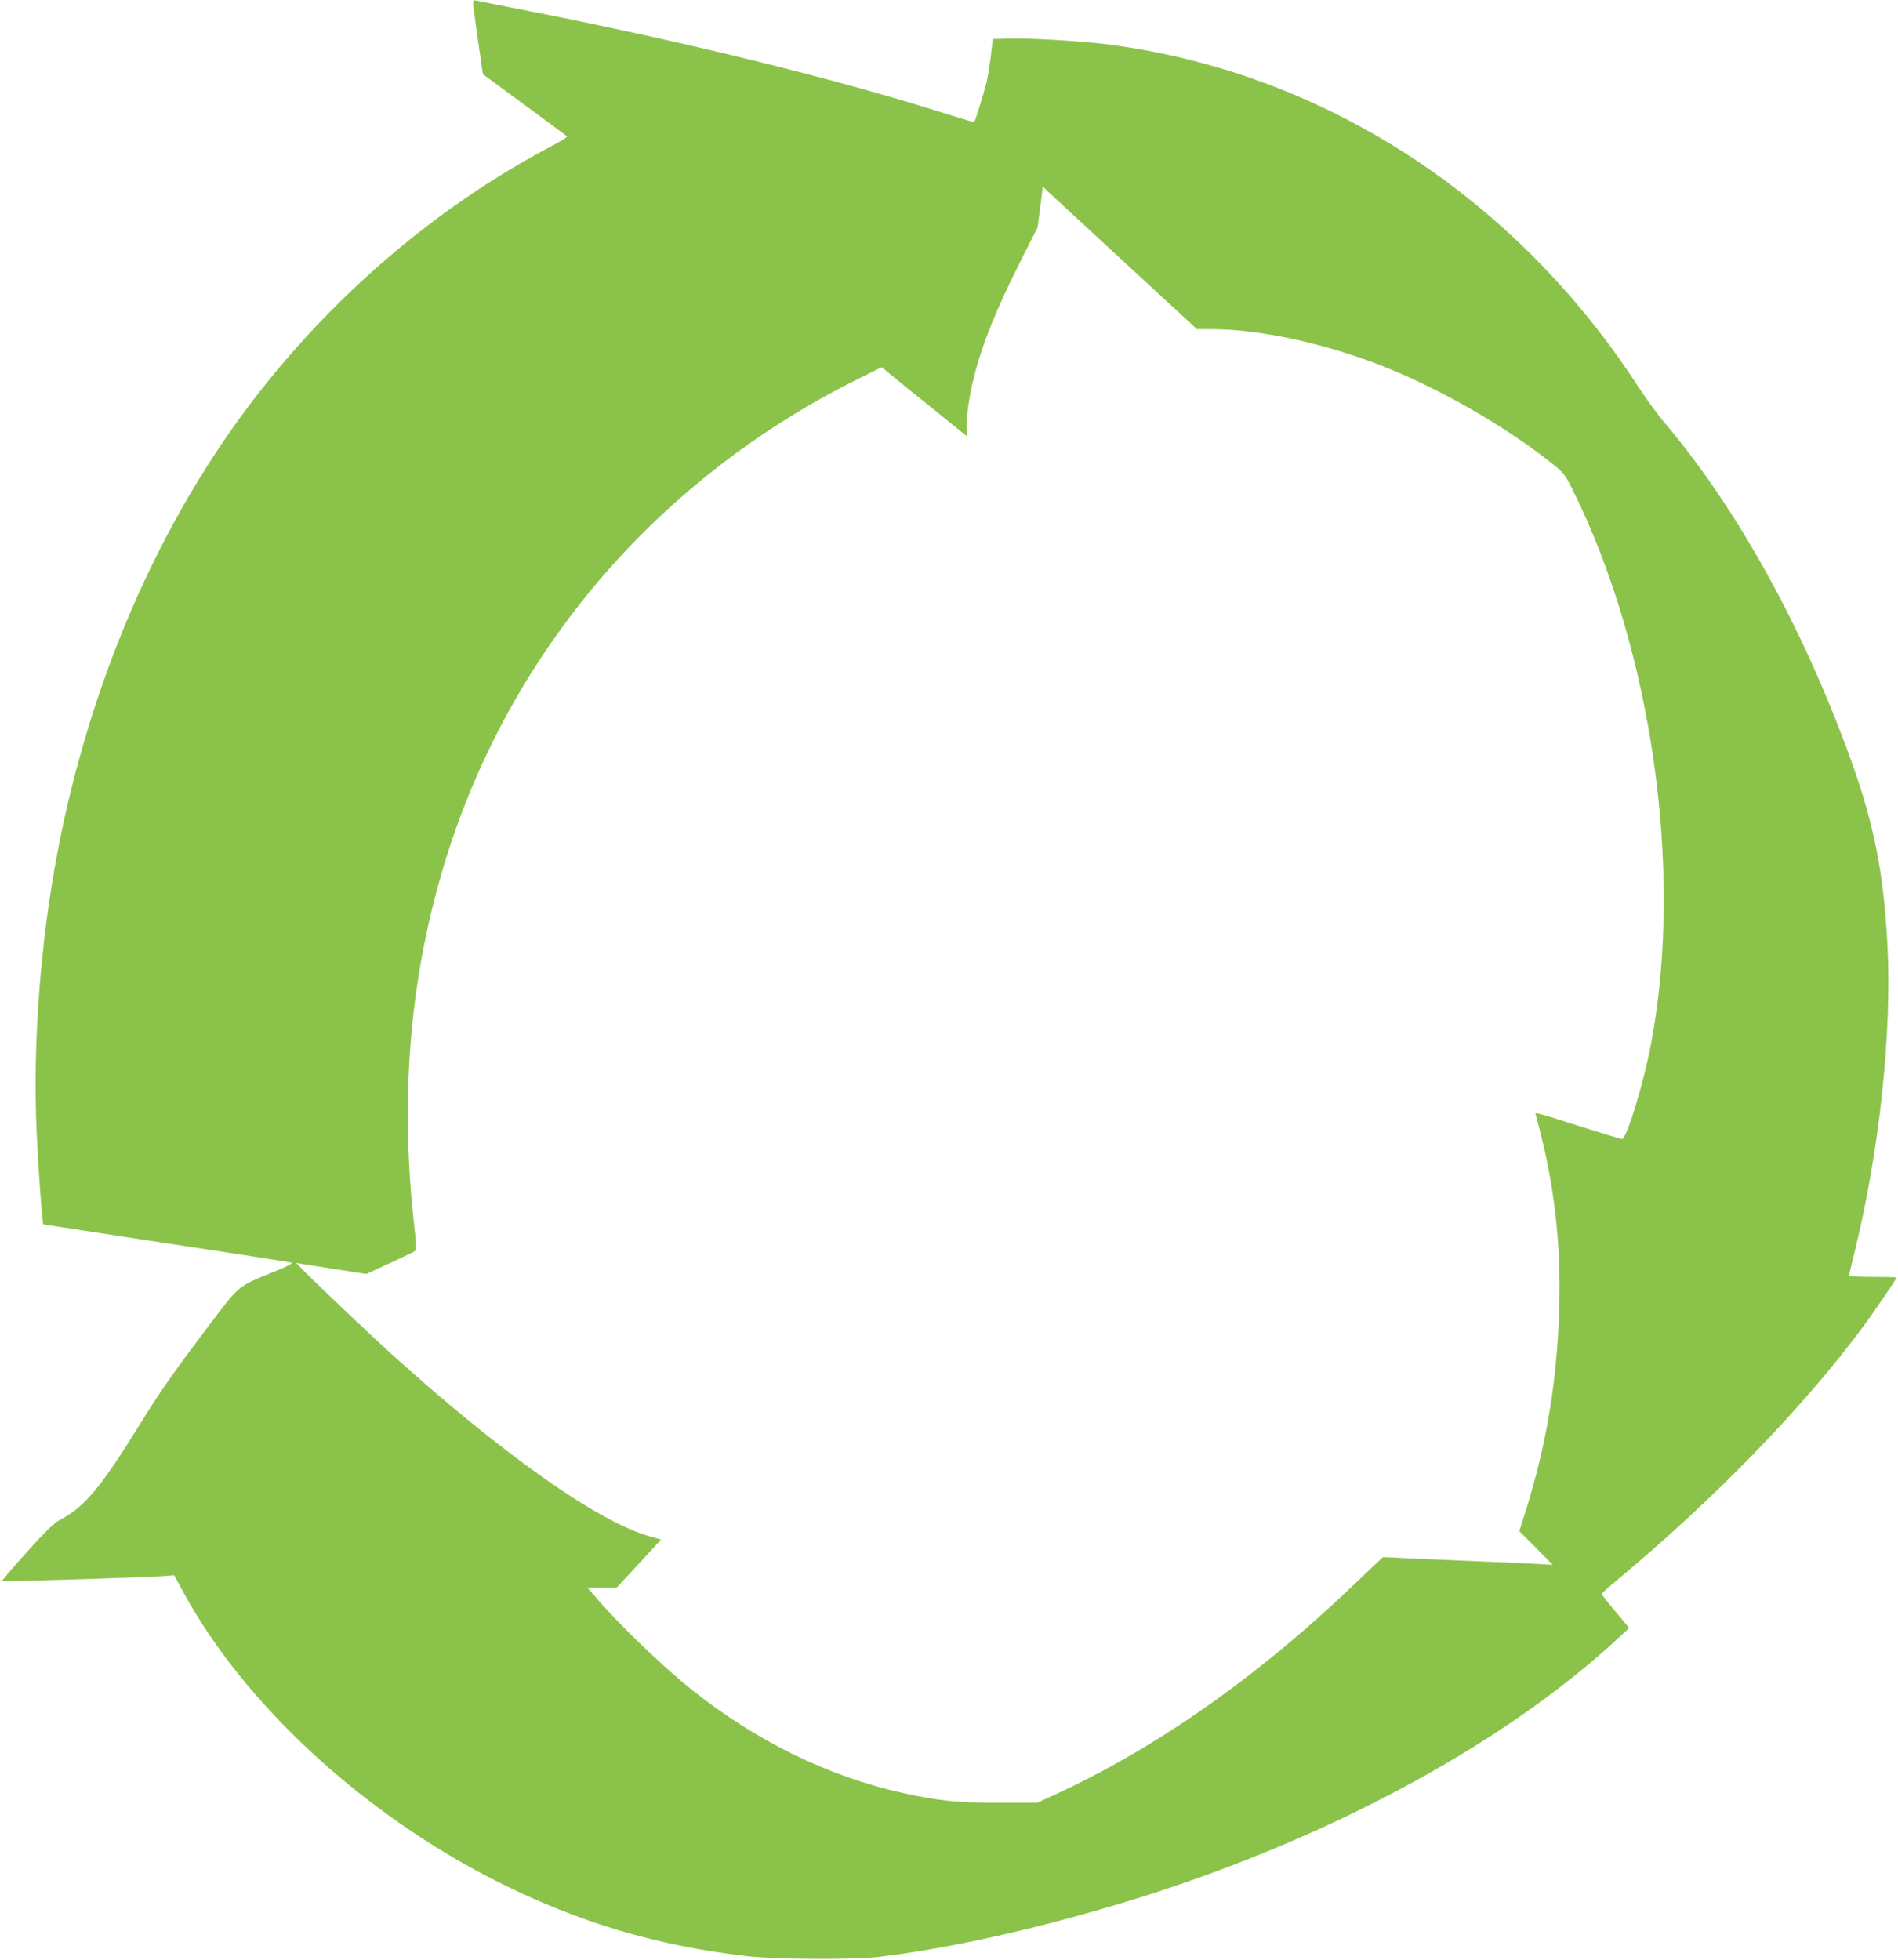
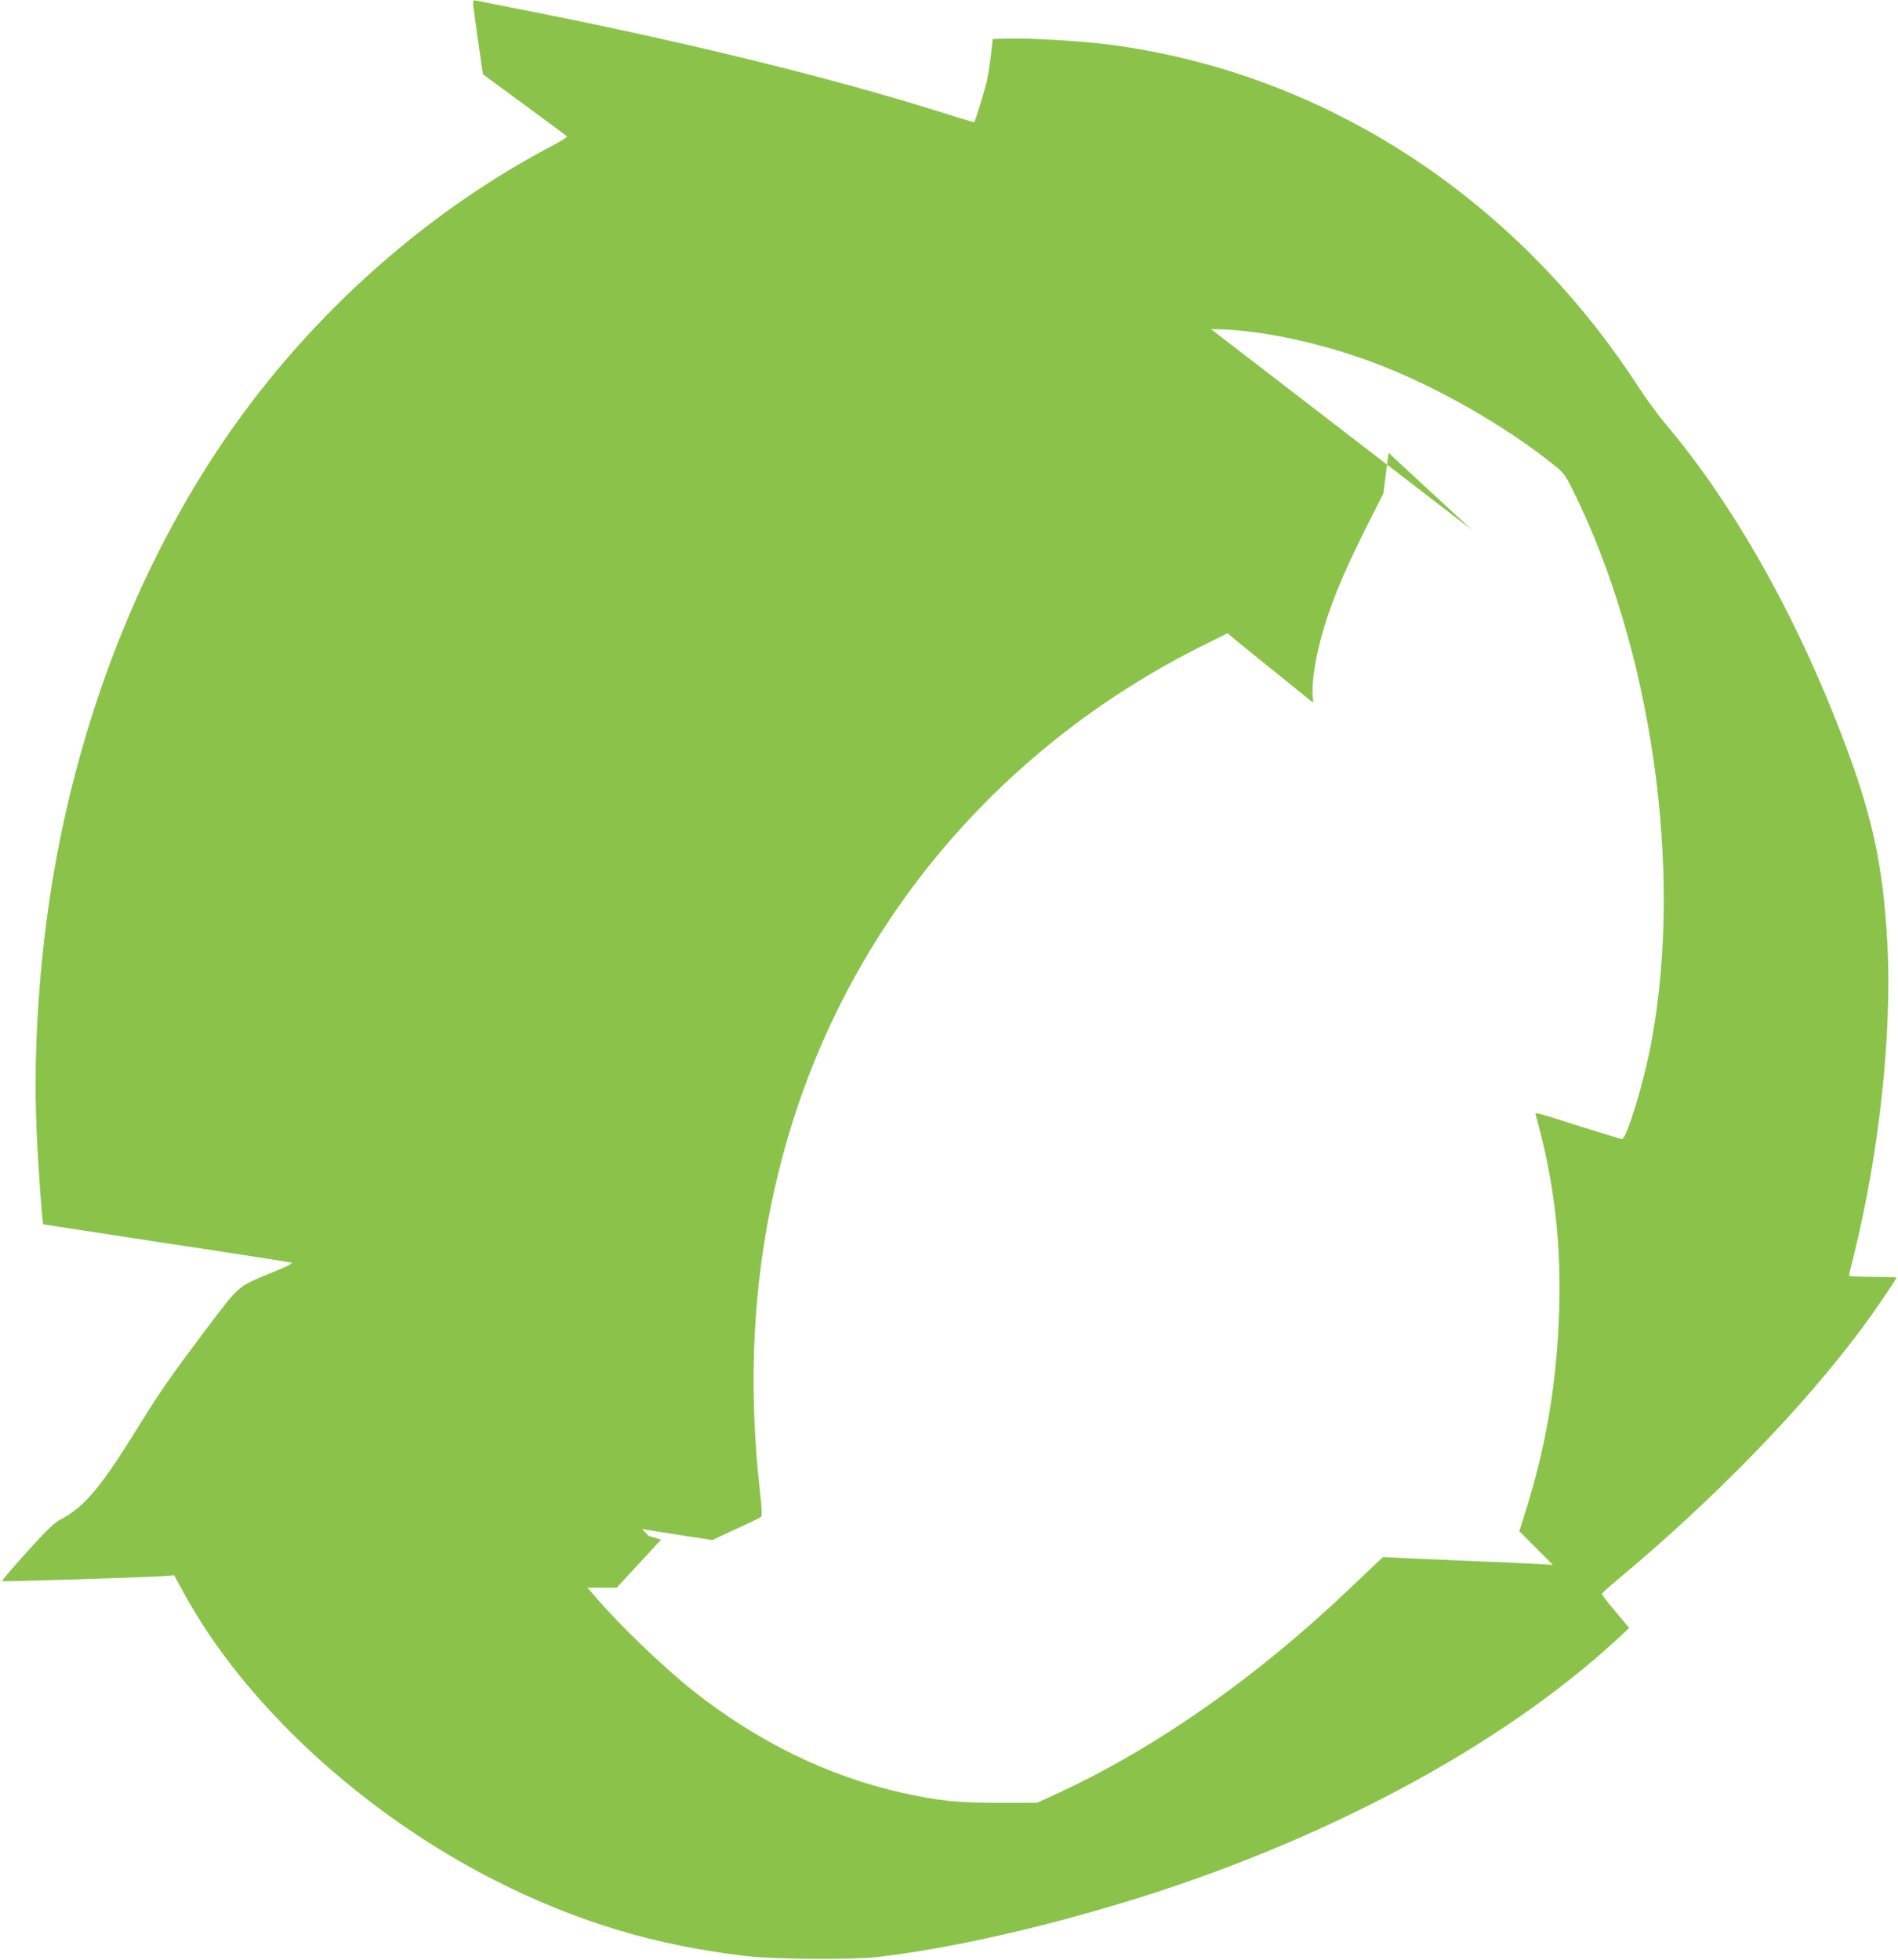
<svg xmlns="http://www.w3.org/2000/svg" version="1.0" width="1240pt" height="1280pt" viewBox="0 0 1240 1280" preserveAspectRatio="xMidYMid meet">
  <g transform="translate(0,1280) scale(0.1,-0.1)" fill="#8bc34a" stroke="none">
-     <path d="M3091 12778 c0 -13 15 -122 32 -243 l32 -220 272 -200 c150 -110 275 -203 278 -206 3 -4 -47 -35 -112 -69 -688 -364 -1322 -889 -1834 -1520 -678 -834 -1162 -1917 -1385 -3095 -110 -582 -160 -1242 -135 -1806 9 -220 37 -608 44 -616 1 0 362 -56 802 -123 440 -66 808 -124 819 -127 13 -3 -27 -24 -120 -62 -238 -98 -214 -78 -436 -371 -222 -295 -304 -412 -423 -605 -268 -434 -370 -556 -533 -642 -41 -22 -90 -70 -218 -212 -91 -101 -163 -185 -160 -188 5 -5 900 23 1043 32 l81 6 67 -123 c397 -724 1169 -1435 2035 -1873 534 -269 1041 -422 1635 -491 187 -22 692 -25 860 -6 459 54 1020 179 1607 356 1293 392 2464 1017 3228 1724 l74 69 -89 106 c-50 59 -90 111 -90 116 0 4 45 45 100 91 637 530 1222 1133 1611 1660 75 102 214 306 214 315 0 3 -70 5 -155 5 -85 0 -155 3 -155 8 0 4 16 72 36 152 163 663 245 1434 215 2011 -30 552 -106 882 -338 1468 -299 754 -691 1435 -1114 1935 -46 54 -128 166 -181 248 -809 1242 -2064 2049 -3461 2228 -186 23 -506 42 -647 38 l-104 -3 -12 -105 c-7 -58 -19 -136 -28 -175 -14 -60 -74 -254 -81 -263 -2 -2 -117 33 -256 77 -694 217 -1640 449 -2639 646 -184 36 -345 68 -357 71 -19 3 -23 0 -22 -18z m4266 -1701 l463 -427 97 0 c312 0 739 -93 1113 -240 377 -149 801 -392 1107 -635 77 -61 86 -72 132 -163 521 -1040 730 -2492 520 -3617 -48 -261 -162 -635 -192 -635 -7 0 -127 37 -267 81 -308 98 -305 98 -296 74 3 -10 19 -70 35 -134 90 -361 129 -726 118 -1121 -14 -479 -82 -890 -219 -1328 l-42 -133 110 -110 109 -110 -85 5 c-47 3 -204 11 -350 16 -146 6 -357 15 -470 20 l-204 10 -36 -33 c-19 -18 -94 -89 -165 -157 -627 -599 -1295 -1066 -1955 -1367 l-105 -48 -250 0 c-274 0 -395 13 -630 65 -482 107 -949 335 -1370 669 -192 153 -479 428 -633 609 l-54 62 96 0 95 0 145 157 145 157 -80 23 c-338 98 -957 535 -1679 1187 -156 142 -507 475 -580 551 l-45 47 30 -6 c17 -3 120 -19 229 -36 l200 -31 155 72 c86 39 160 75 165 80 6 5 4 64 -7 156 -86 759 -42 1469 135 2153 381 1480 1382 2702 2776 3391 l143 71 62 -52 c34 -28 152 -124 262 -212 110 -89 208 -168 219 -177 18 -15 18 -14 14 24 -9 68 11 222 47 359 57 223 143 433 310 766 l104 205 17 133 17 133 41 -39 c23 -21 249 -231 503 -465z" />
+     <path d="M3091 12778 c0 -13 15 -122 32 -243 l32 -220 272 -200 c150 -110 275 -203 278 -206 3 -4 -47 -35 -112 -69 -688 -364 -1322 -889 -1834 -1520 -678 -834 -1162 -1917 -1385 -3095 -110 -582 -160 -1242 -135 -1806 9 -220 37 -608 44 -616 1 0 362 -56 802 -123 440 -66 808 -124 819 -127 13 -3 -27 -24 -120 -62 -238 -98 -214 -78 -436 -371 -222 -295 -304 -412 -423 -605 -268 -434 -370 -556 -533 -642 -41 -22 -90 -70 -218 -212 -91 -101 -163 -185 -160 -188 5 -5 900 23 1043 32 l81 6 67 -123 c397 -724 1169 -1435 2035 -1873 534 -269 1041 -422 1635 -491 187 -22 692 -25 860 -6 459 54 1020 179 1607 356 1293 392 2464 1017 3228 1724 l74 69 -89 106 c-50 59 -90 111 -90 116 0 4 45 45 100 91 637 530 1222 1133 1611 1660 75 102 214 306 214 315 0 3 -70 5 -155 5 -85 0 -155 3 -155 8 0 4 16 72 36 152 163 663 245 1434 215 2011 -30 552 -106 882 -338 1468 -299 754 -691 1435 -1114 1935 -46 54 -128 166 -181 248 -809 1242 -2064 2049 -3461 2228 -186 23 -506 42 -647 38 l-104 -3 -12 -105 c-7 -58 -19 -136 -28 -175 -14 -60 -74 -254 -81 -263 -2 -2 -117 33 -256 77 -694 217 -1640 449 -2639 646 -184 36 -345 68 -357 71 -19 3 -23 0 -22 -18z m4266 -1701 l463 -427 97 0 c312 0 739 -93 1113 -240 377 -149 801 -392 1107 -635 77 -61 86 -72 132 -163 521 -1040 730 -2492 520 -3617 -48 -261 -162 -635 -192 -635 -7 0 -127 37 -267 81 -308 98 -305 98 -296 74 3 -10 19 -70 35 -134 90 -361 129 -726 118 -1121 -14 -479 -82 -890 -219 -1328 l-42 -133 110 -110 109 -110 -85 5 c-47 3 -204 11 -350 16 -146 6 -357 15 -470 20 l-204 10 -36 -33 c-19 -18 -94 -89 -165 -157 -627 -599 -1295 -1066 -1955 -1367 l-105 -48 -250 0 c-274 0 -395 13 -630 65 -482 107 -949 335 -1370 669 -192 153 -479 428 -633 609 l-54 62 96 0 95 0 145 157 145 157 -80 23 l-45 47 30 -6 c17 -3 120 -19 229 -36 l200 -31 155 72 c86 39 160 75 165 80 6 5 4 64 -7 156 -86 759 -42 1469 135 2153 381 1480 1382 2702 2776 3391 l143 71 62 -52 c34 -28 152 -124 262 -212 110 -89 208 -168 219 -177 18 -15 18 -14 14 24 -9 68 11 222 47 359 57 223 143 433 310 766 l104 205 17 133 17 133 41 -39 c23 -21 249 -231 503 -465z" />
  </g>
</svg>